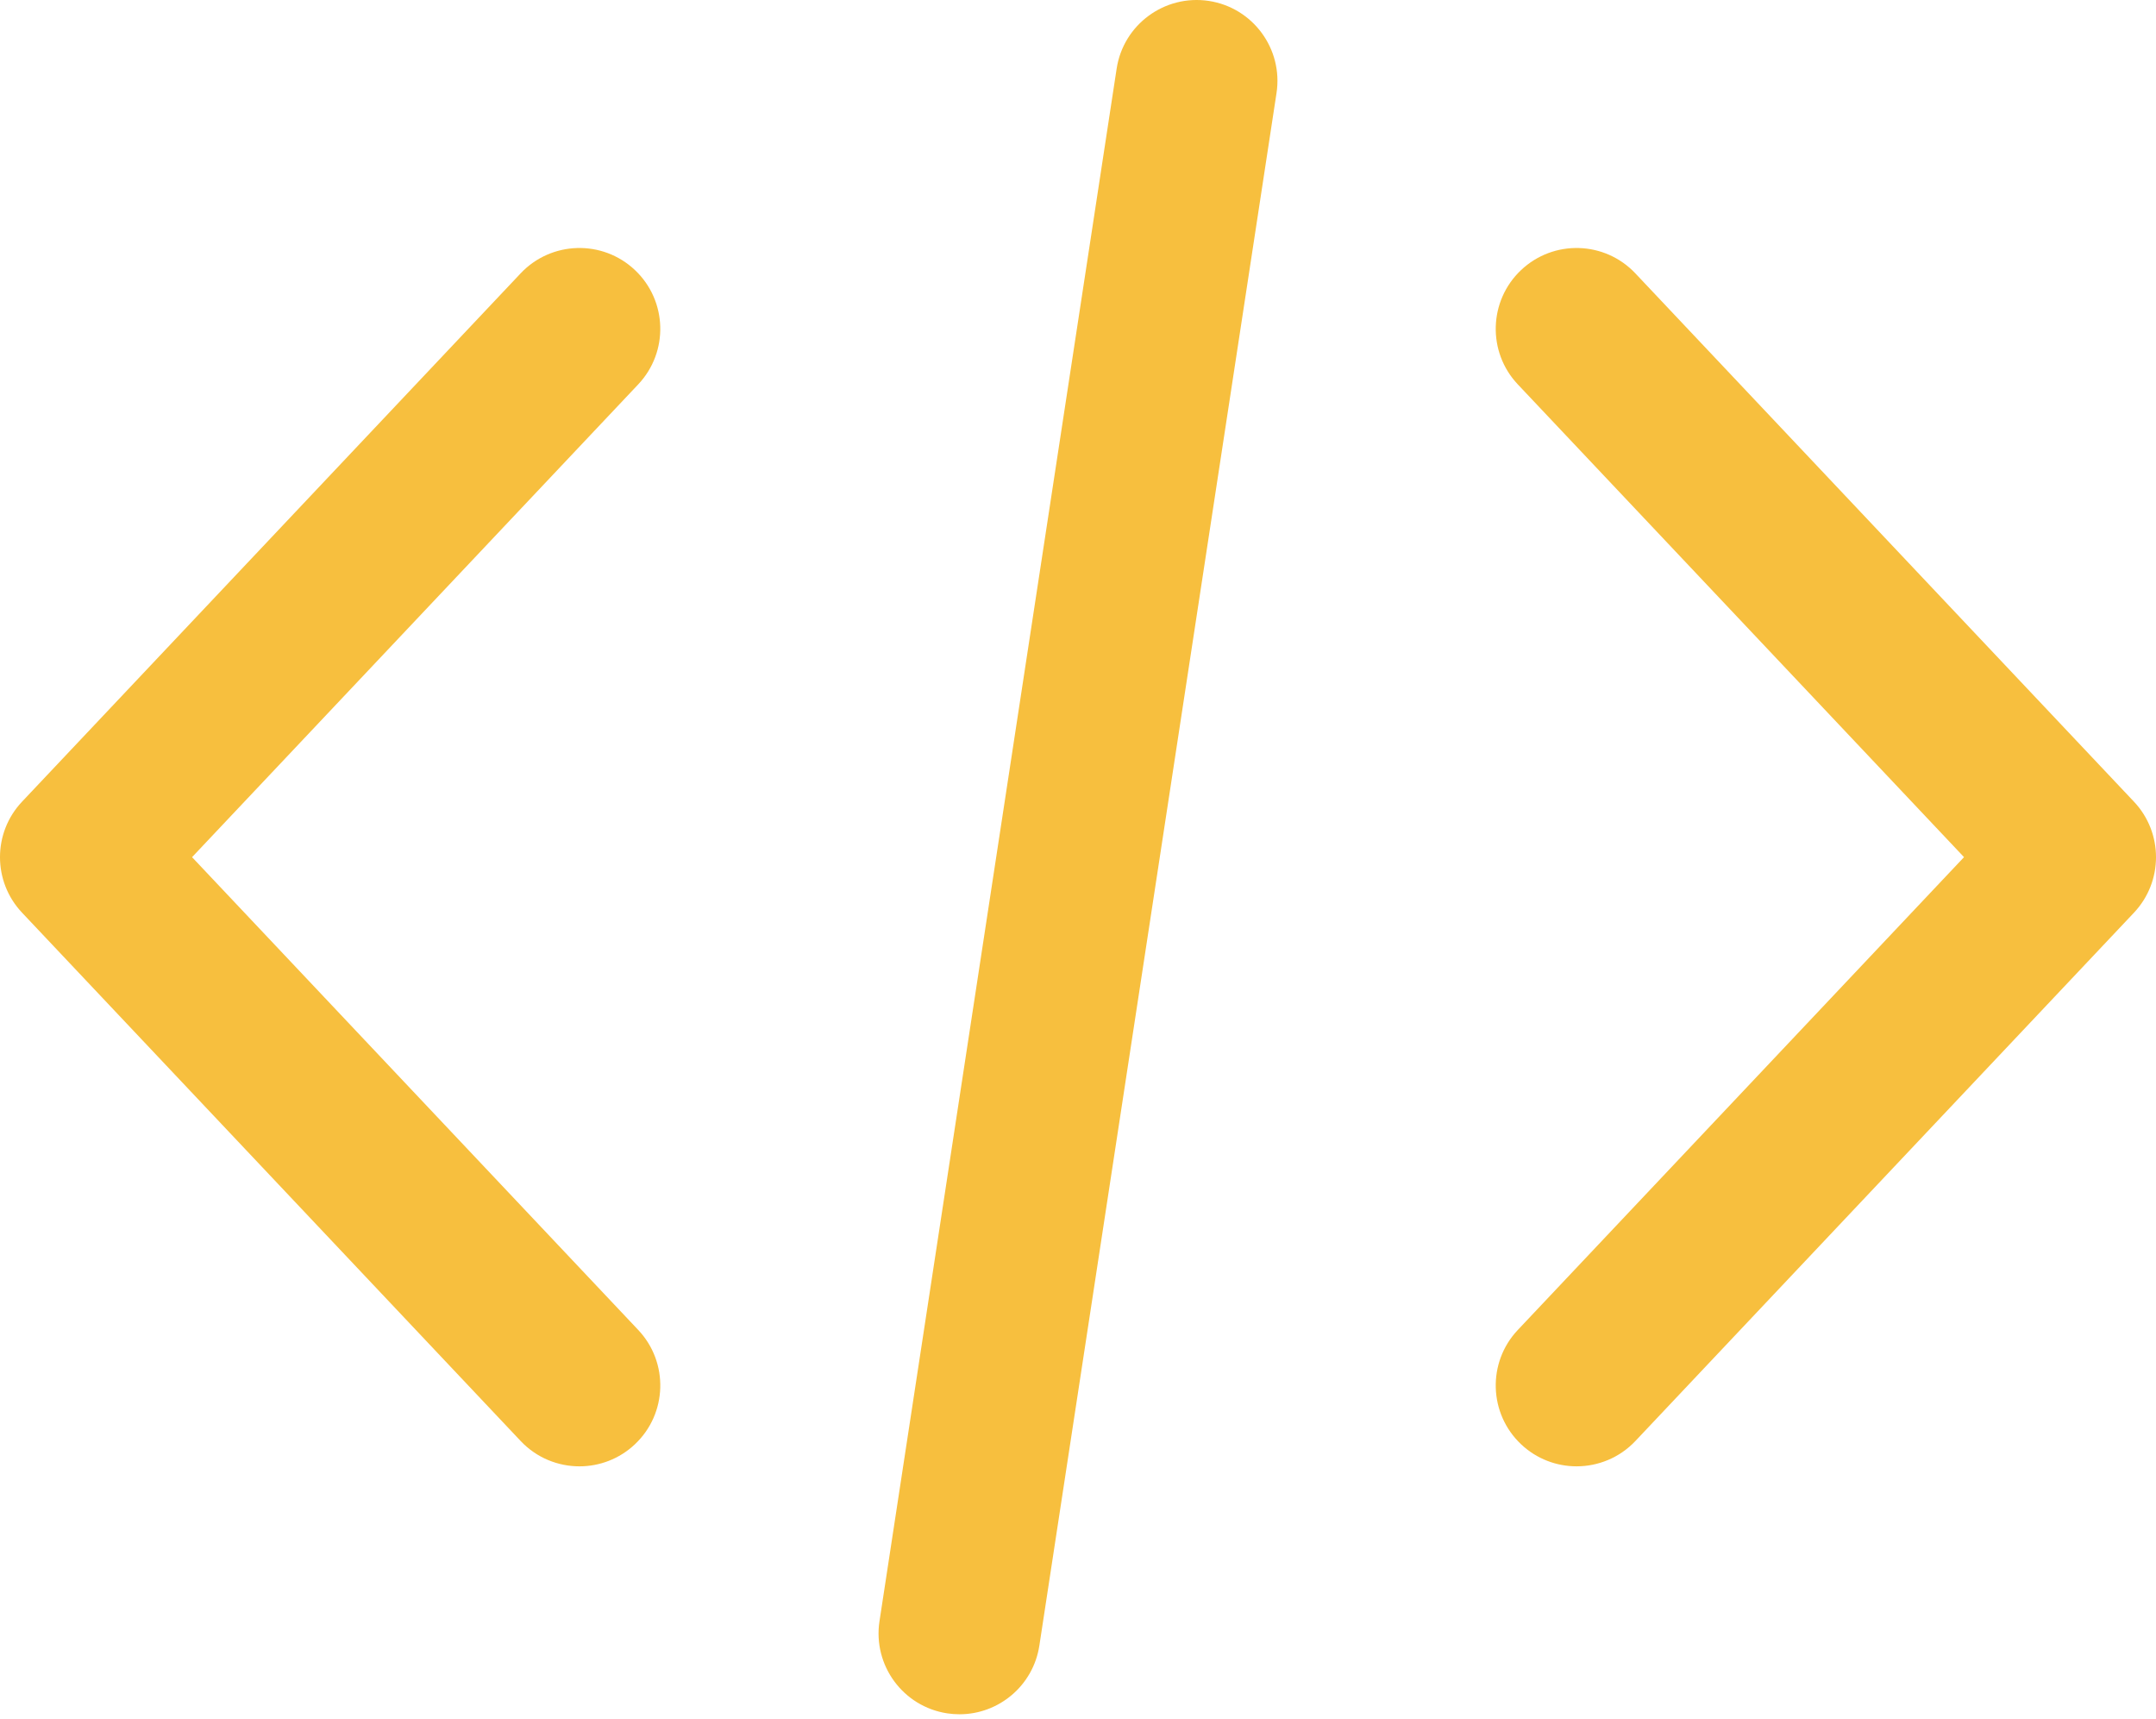
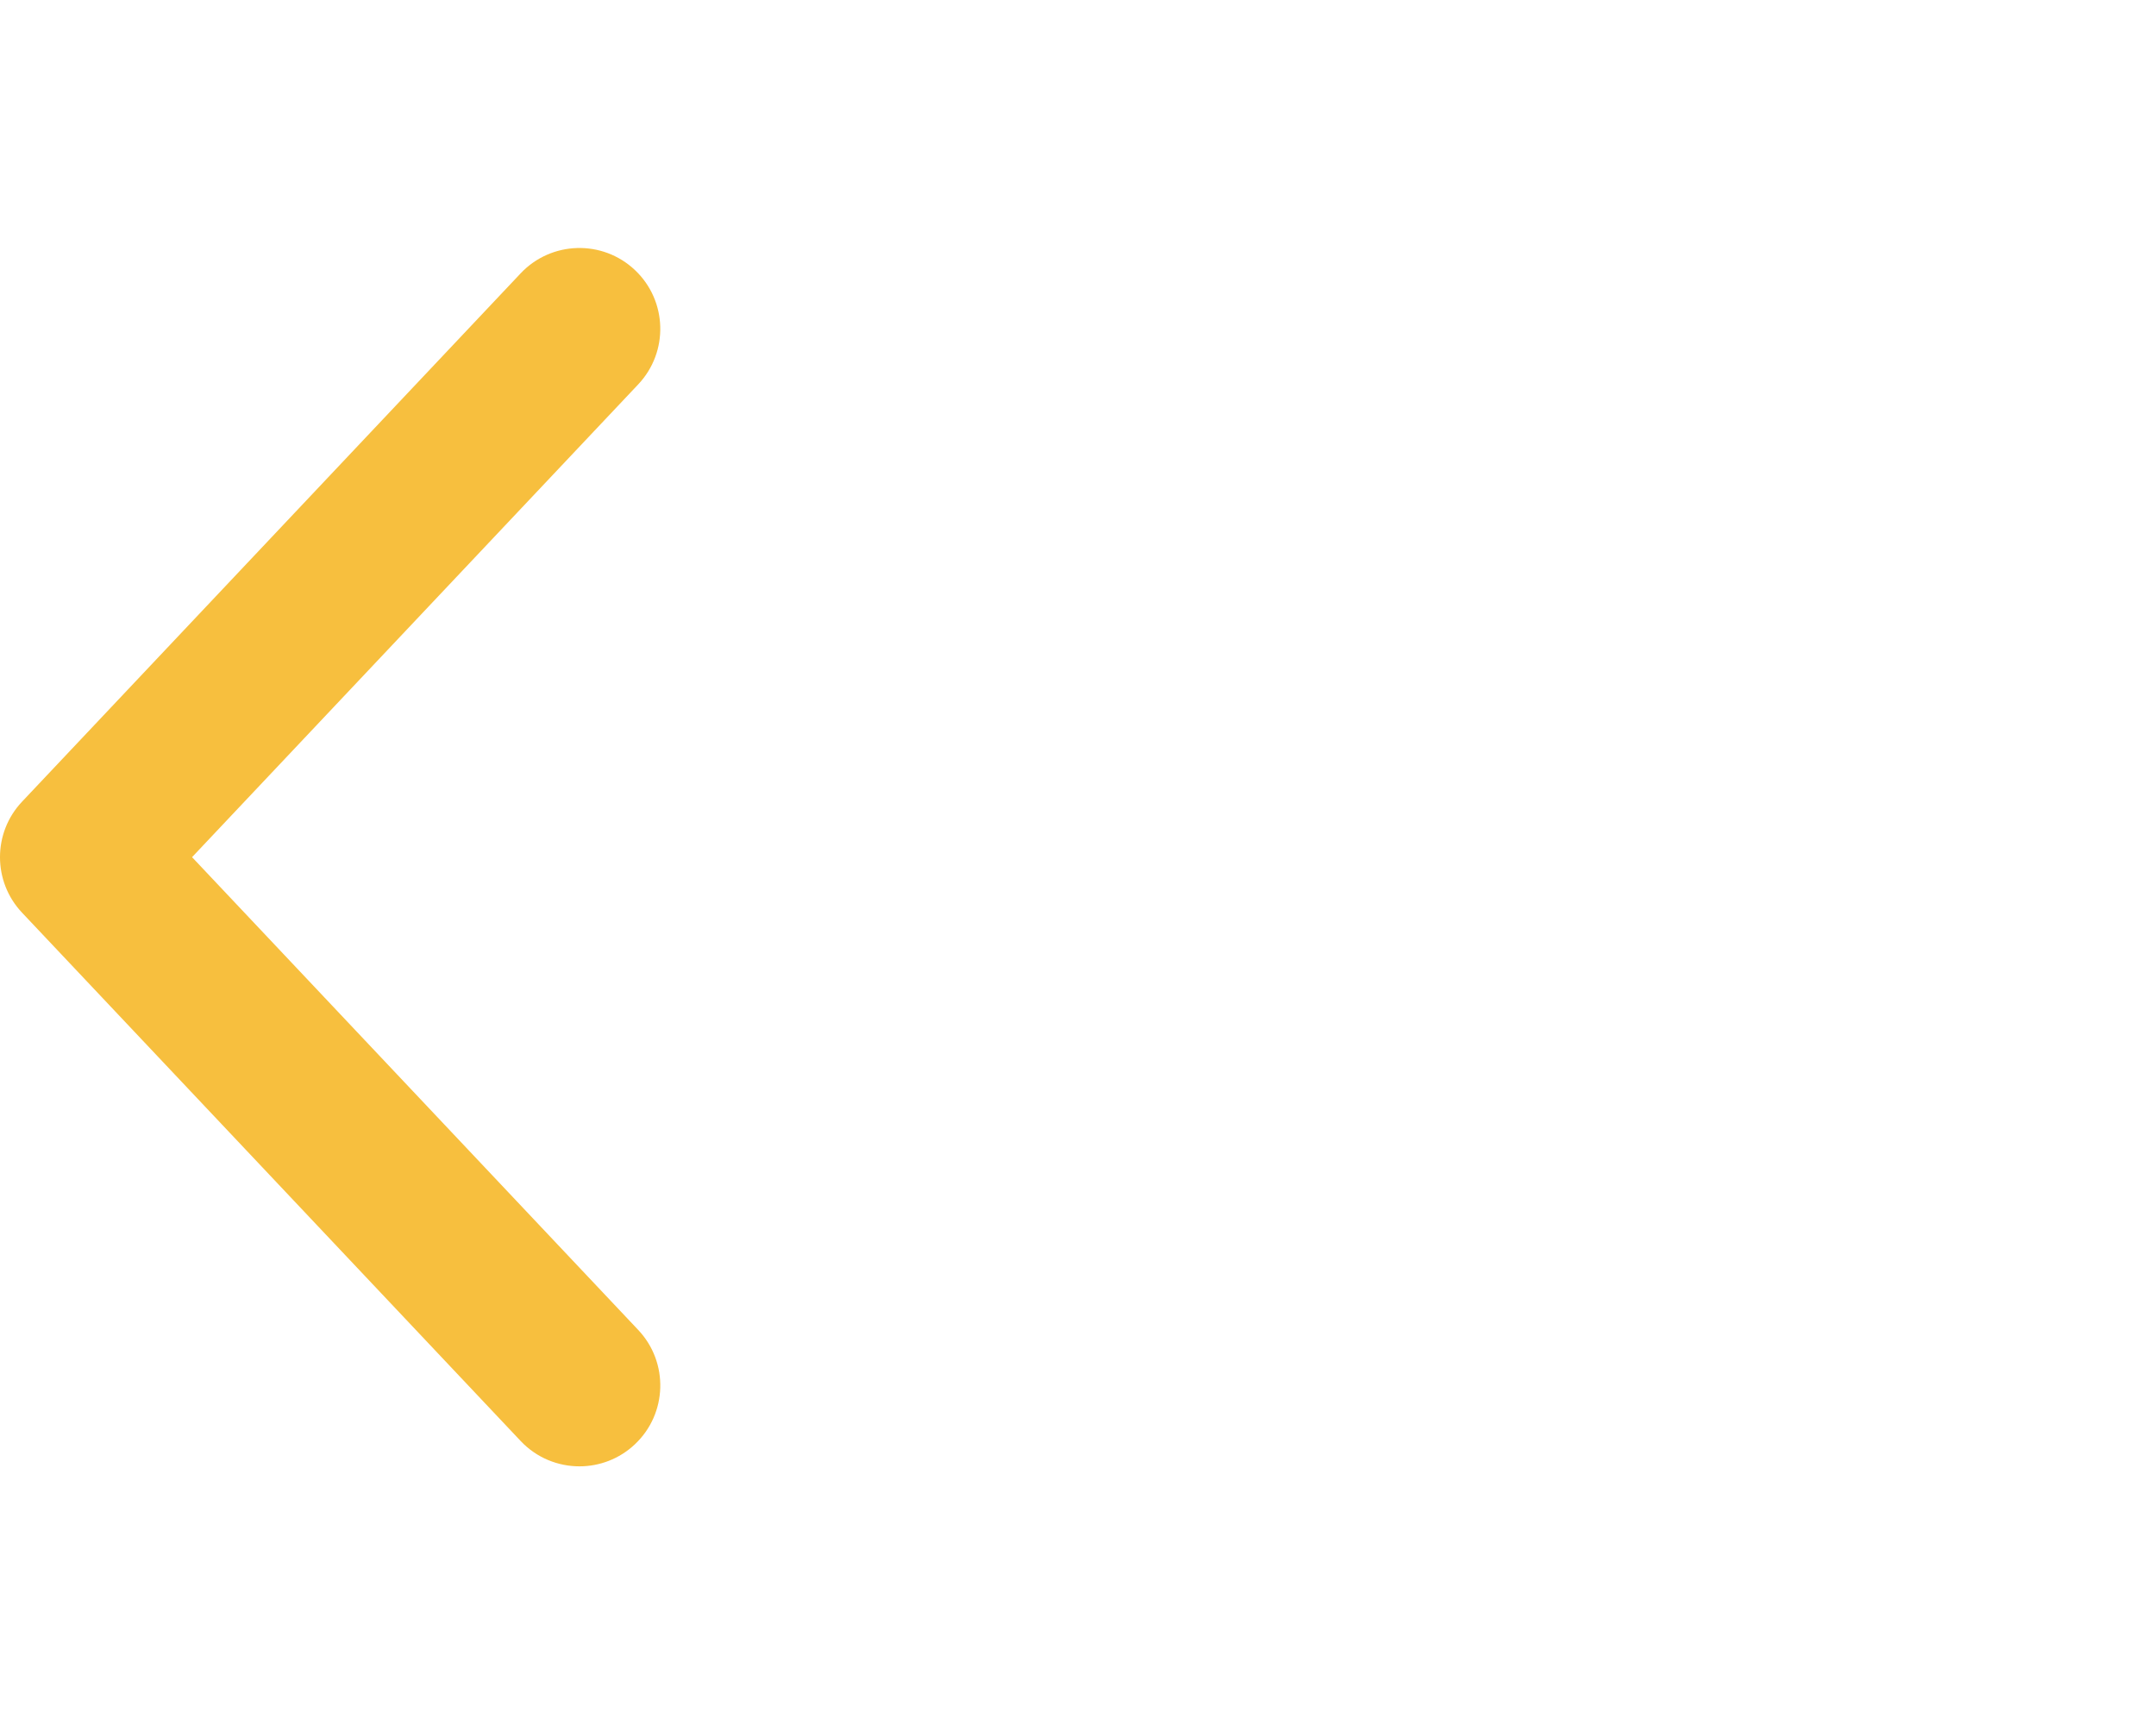
<svg xmlns="http://www.w3.org/2000/svg" width="148" height="118" viewBox="0 0 148 118" fill="none">
-   <path d="M146.487 55.024L112.262 18.764C110.158 16.533 106.647 16.431 104.416 18.536C102.188 20.64 102.085 24.153 104.19 26.382L134.821 58.831L104.19 91.284C102.085 93.513 102.188 97.025 104.416 99.13C105.489 100.142 106.86 100.643 108.225 100.643C109.7 100.643 111.172 100.059 112.262 98.906L146.487 62.644C148.505 60.504 148.505 57.162 146.487 55.024Z" fill="#F7BF3E" />
  <path d="M43.812 91.283L13.184 58.832L43.812 26.381C45.916 24.151 45.814 20.638 43.585 18.535C41.357 16.431 37.842 16.533 35.739 18.762L1.514 55.023C-0.505 57.161 -0.505 60.504 1.514 62.643L35.741 98.905C36.832 100.061 38.303 100.644 39.777 100.644C41.143 100.644 42.514 100.141 43.585 99.129C45.816 97.025 45.916 93.512 43.812 91.283Z" fill="#F7BF3E" />
-   <path d="M82.978 0.063C79.95 -0.395 77.115 1.684 76.653 4.712L60.373 111.273C59.91 114.303 61.992 117.136 65.022 117.598C65.307 117.641 65.588 117.661 65.867 117.661C68.563 117.661 70.927 115.695 71.347 112.949L87.627 6.389C88.09 3.358 86.009 0.526 82.978 0.063Z" fill="#F7BF3E" />
</svg>